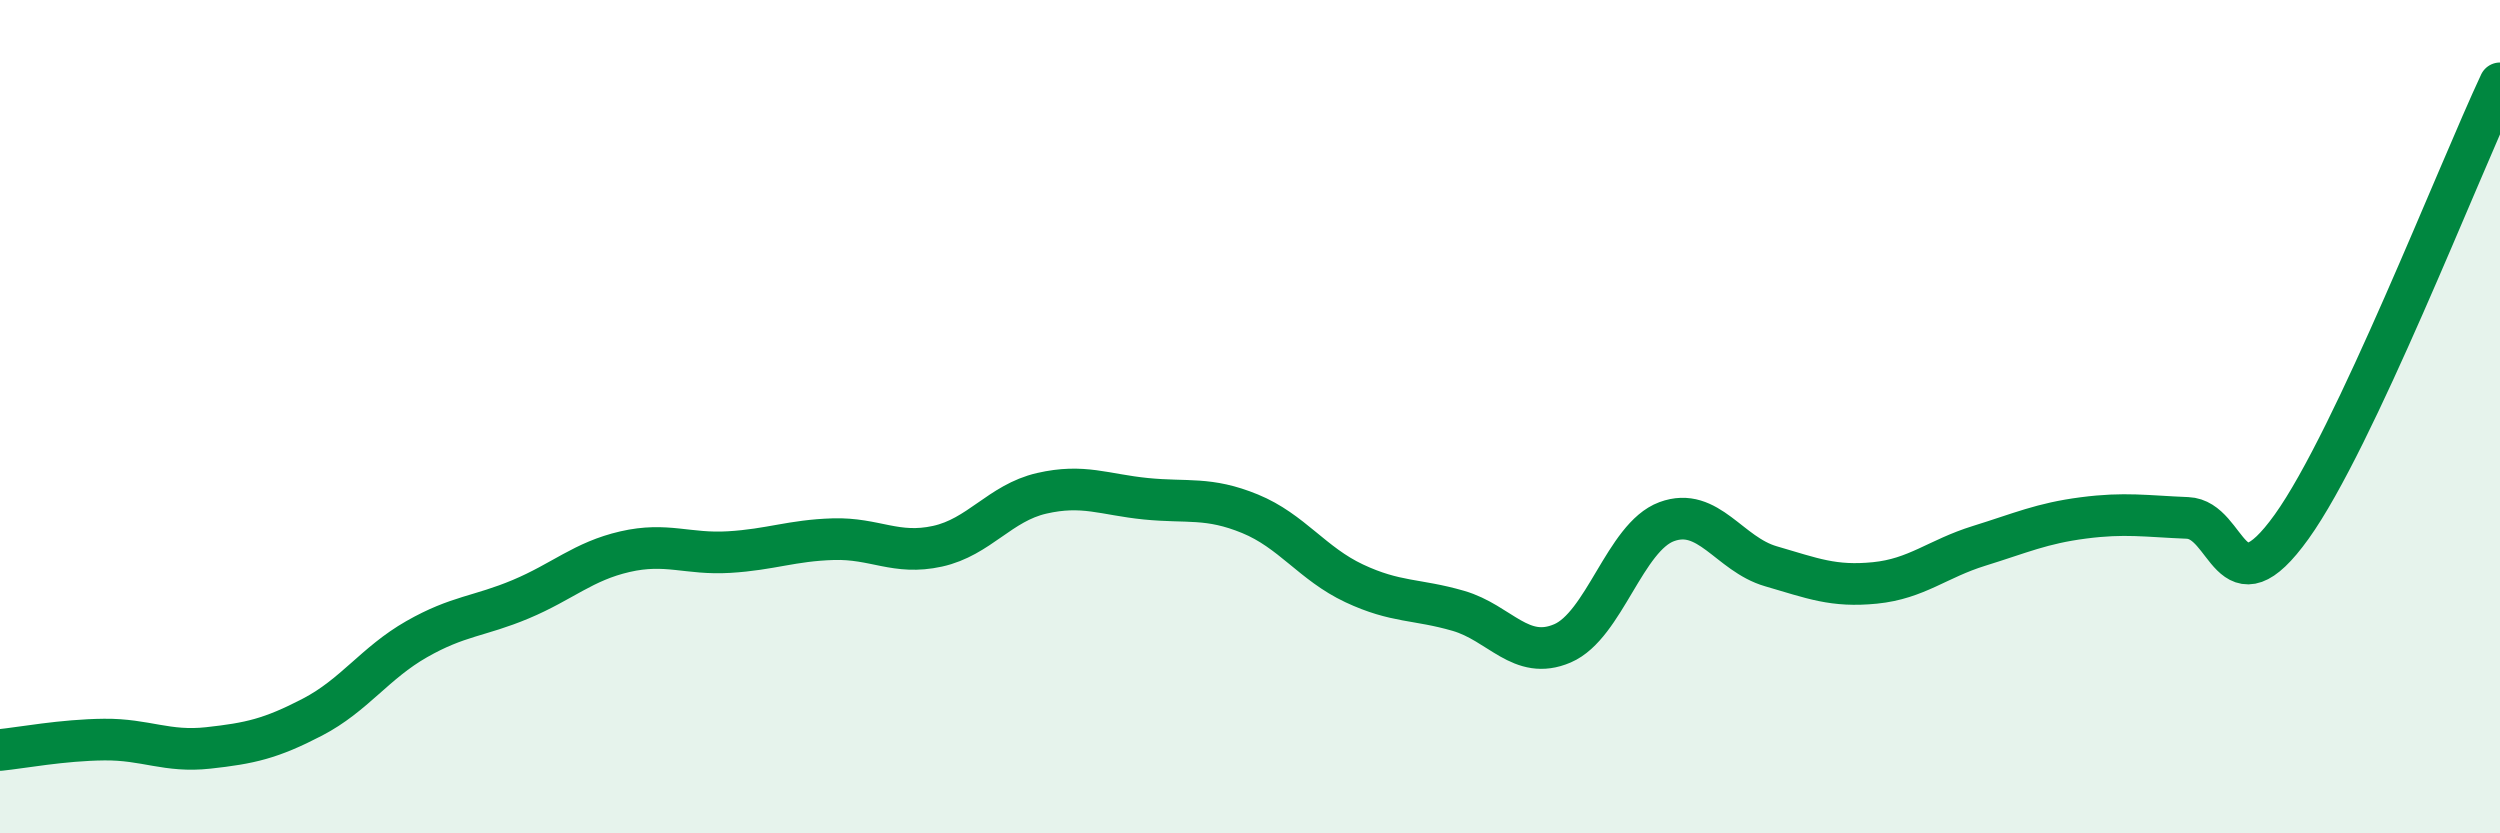
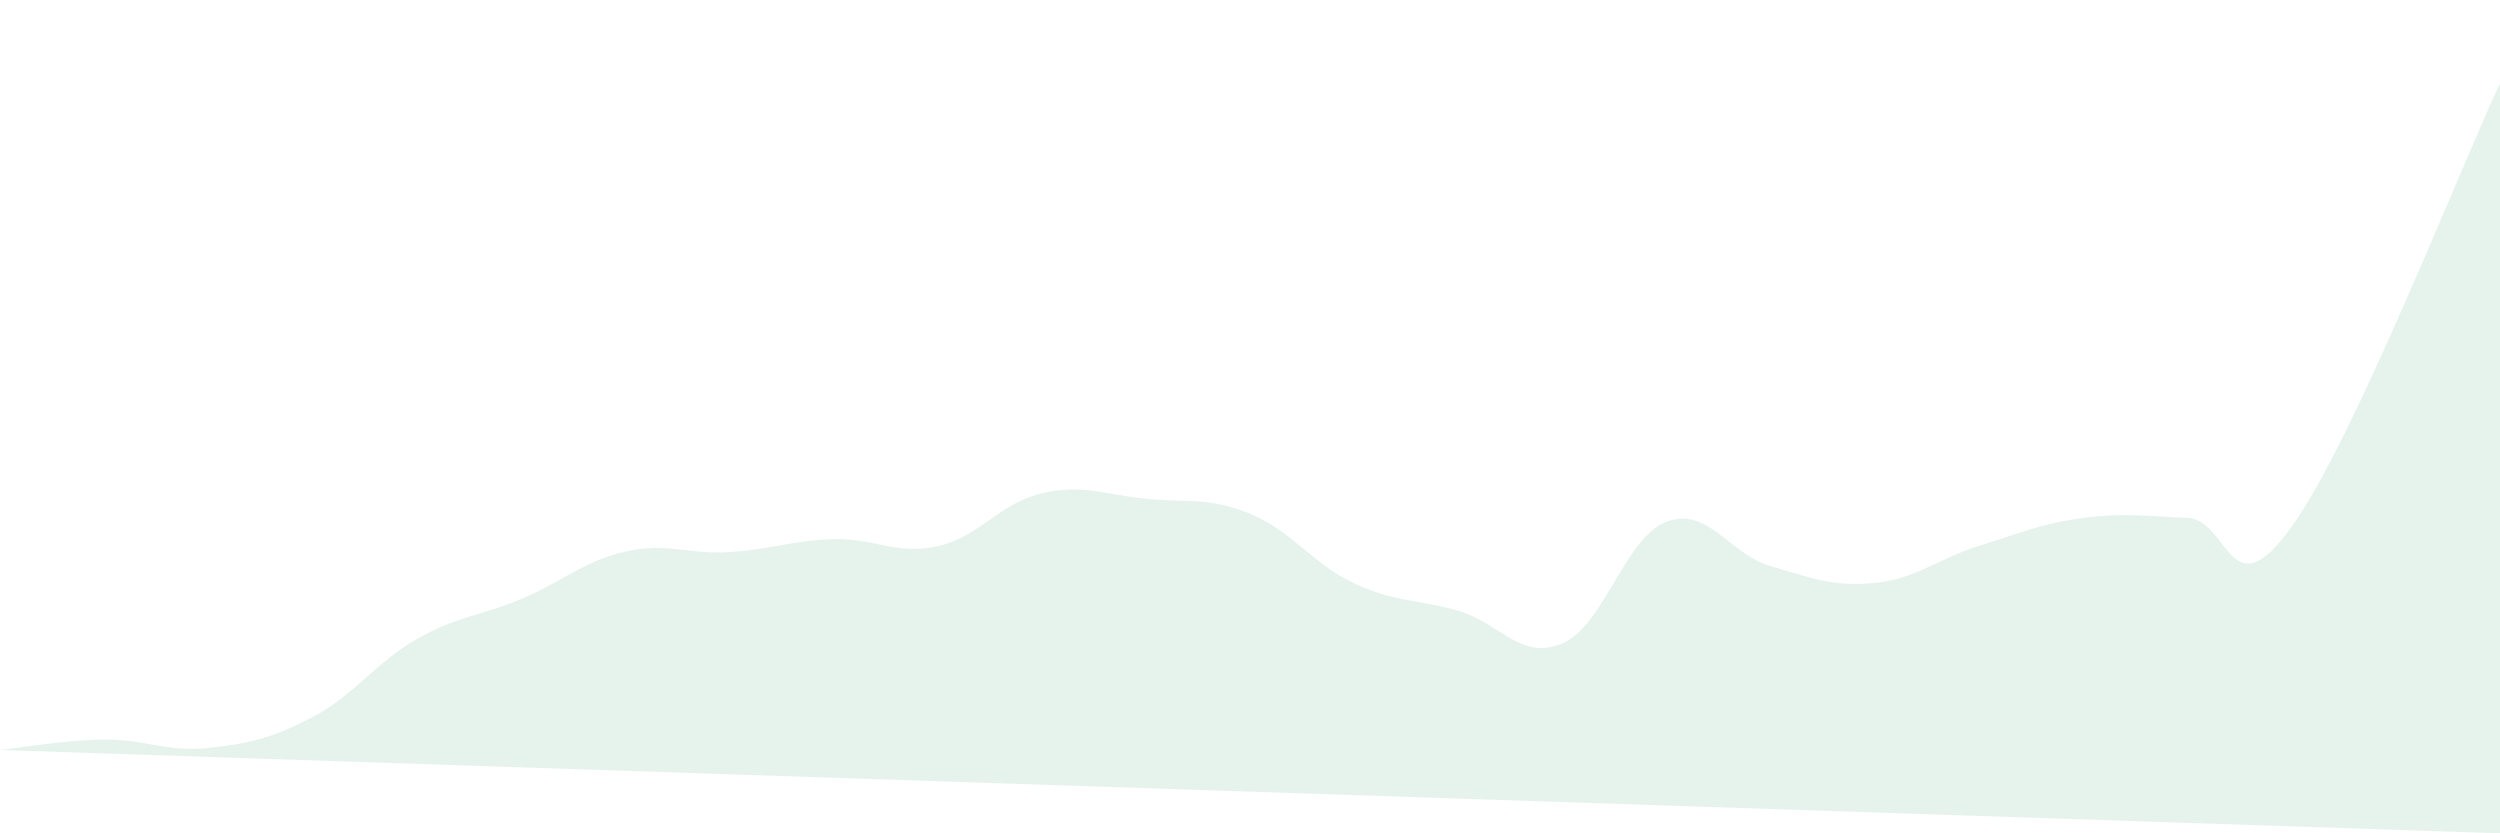
<svg xmlns="http://www.w3.org/2000/svg" width="60" height="20" viewBox="0 0 60 20">
-   <path d="M 0,18 C 0.5,17.95 1.5,17.76 2.5,17.75 C 3.5,17.74 4,18.06 5,17.95 C 6,17.84 6.5,17.73 7.5,17.21 C 8.5,16.69 9,15.91 10,15.34 C 11,14.77 11.5,14.8 12.5,14.38 C 13.5,13.96 14,13.47 15,13.24 C 16,13.01 16.5,13.31 17.5,13.25 C 18.5,13.19 19,12.97 20,12.94 C 21,12.91 21.5,13.33 22.5,13.11 C 23.5,12.89 24,12.07 25,11.84 C 26,11.61 26.5,11.87 27.5,11.97 C 28.5,12.07 29,11.92 30,12.33 C 31,12.74 31.5,13.53 32.5,14 C 33.5,14.47 34,14.37 35,14.66 C 36,14.95 36.5,15.87 37.5,15.44 C 38.5,15.01 39,12.89 40,12.52 C 41,12.15 41.5,13.3 42.5,13.59 C 43.5,13.88 44,14.09 45,13.99 C 46,13.89 46.5,13.41 47.5,13.1 C 48.5,12.79 49,12.56 50,12.43 C 51,12.3 51.5,12.39 52.5,12.43 C 53.5,12.47 53.5,14.73 55,12.64 C 56.5,10.55 59,4.13 60,2L60 20L0 20Z" fill="#008740" opacity="0.1" stroke-linecap="round" stroke-linejoin="round" />
-   <path d="M 0,18 C 0.5,17.95 1.5,17.76 2.5,17.75 C 3.5,17.74 4,18.06 5,17.95 C 6,17.84 6.5,17.73 7.5,17.21 C 8.5,16.69 9,15.91 10,15.34 C 11,14.77 11.5,14.8 12.5,14.38 C 13.5,13.96 14,13.47 15,13.24 C 16,13.01 16.5,13.31 17.5,13.25 C 18.5,13.19 19,12.97 20,12.94 C 21,12.91 21.5,13.33 22.5,13.11 C 23.5,12.89 24,12.07 25,11.84 C 26,11.61 26.5,11.87 27.5,11.97 C 28.5,12.07 29,11.92 30,12.33 C 31,12.74 31.5,13.53 32.5,14 C 33.5,14.47 34,14.37 35,14.66 C 36,14.95 36.5,15.87 37.5,15.44 C 38.5,15.01 39,12.89 40,12.52 C 41,12.15 41.5,13.3 42.5,13.59 C 43.5,13.88 44,14.09 45,13.99 C 46,13.89 46.5,13.41 47.5,13.1 C 48.5,12.79 49,12.56 50,12.43 C 51,12.3 51.5,12.39 52.5,12.43 C 53.5,12.47 53.5,14.73 55,12.64 C 56.5,10.55 59,4.13 60,2" stroke="#008740" stroke-width="1" fill="none" stroke-linecap="round" stroke-linejoin="round" />
+   <path d="M 0,18 C 0.5,17.95 1.5,17.76 2.5,17.75 C 3.5,17.74 4,18.06 5,17.95 C 6,17.84 6.5,17.73 7.5,17.21 C 8.5,16.69 9,15.91 10,15.34 C 11,14.77 11.5,14.8 12.5,14.38 C 13.5,13.96 14,13.47 15,13.24 C 16,13.01 16.5,13.31 17.5,13.25 C 18.5,13.19 19,12.97 20,12.94 C 21,12.91 21.5,13.33 22.5,13.11 C 23.5,12.89 24,12.07 25,11.84 C 26,11.61 26.5,11.87 27.5,11.97 C 28.5,12.07 29,11.92 30,12.33 C 31,12.74 31.5,13.53 32.5,14 C 33.5,14.47 34,14.37 35,14.66 C 36,14.95 36.5,15.87 37.5,15.44 C 38.5,15.01 39,12.89 40,12.52 C 41,12.15 41.5,13.3 42.5,13.59 C 43.5,13.88 44,14.09 45,13.99 C 46,13.89 46.5,13.41 47.5,13.1 C 48.5,12.79 49,12.56 50,12.43 C 51,12.3 51.5,12.39 52.5,12.43 C 53.5,12.47 53.5,14.73 55,12.64 C 56.5,10.55 59,4.13 60,2L60 20Z" fill="#008740" opacity="0.1" stroke-linecap="round" stroke-linejoin="round" />
</svg>